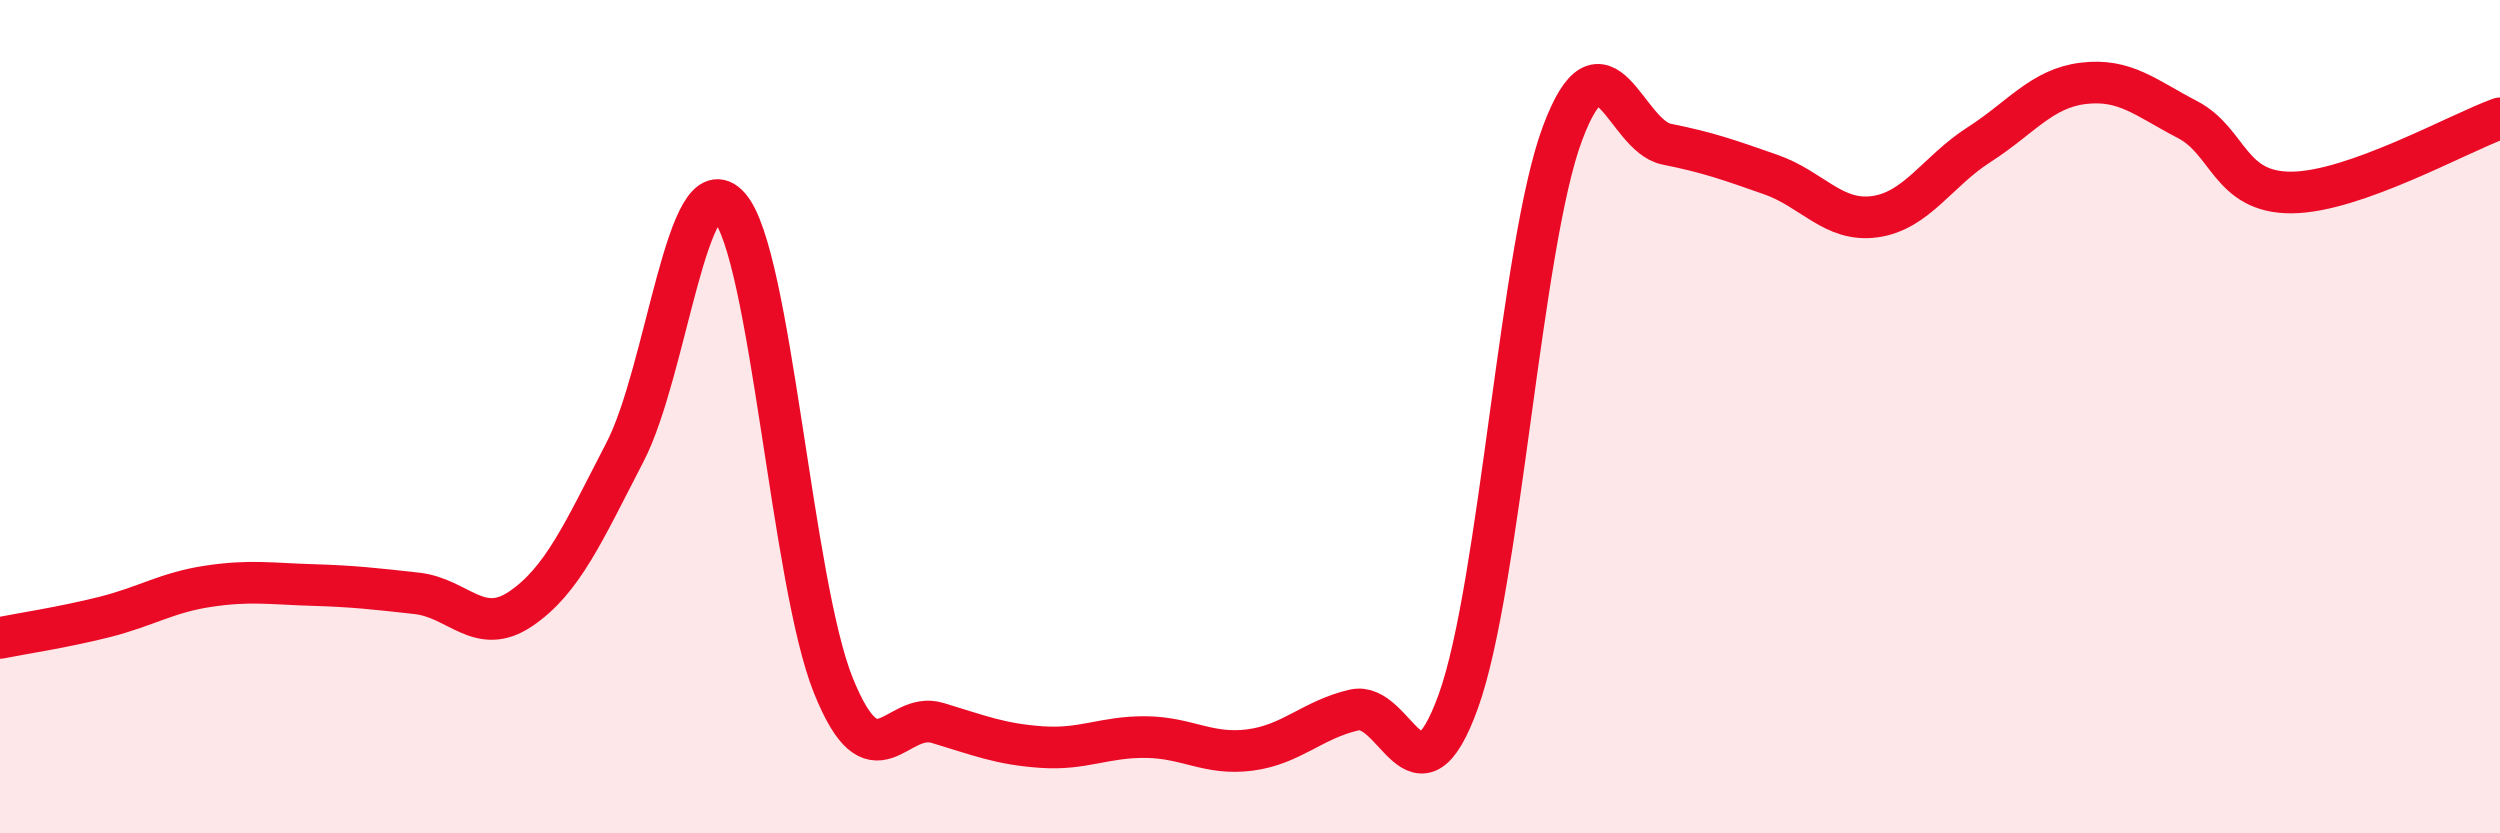
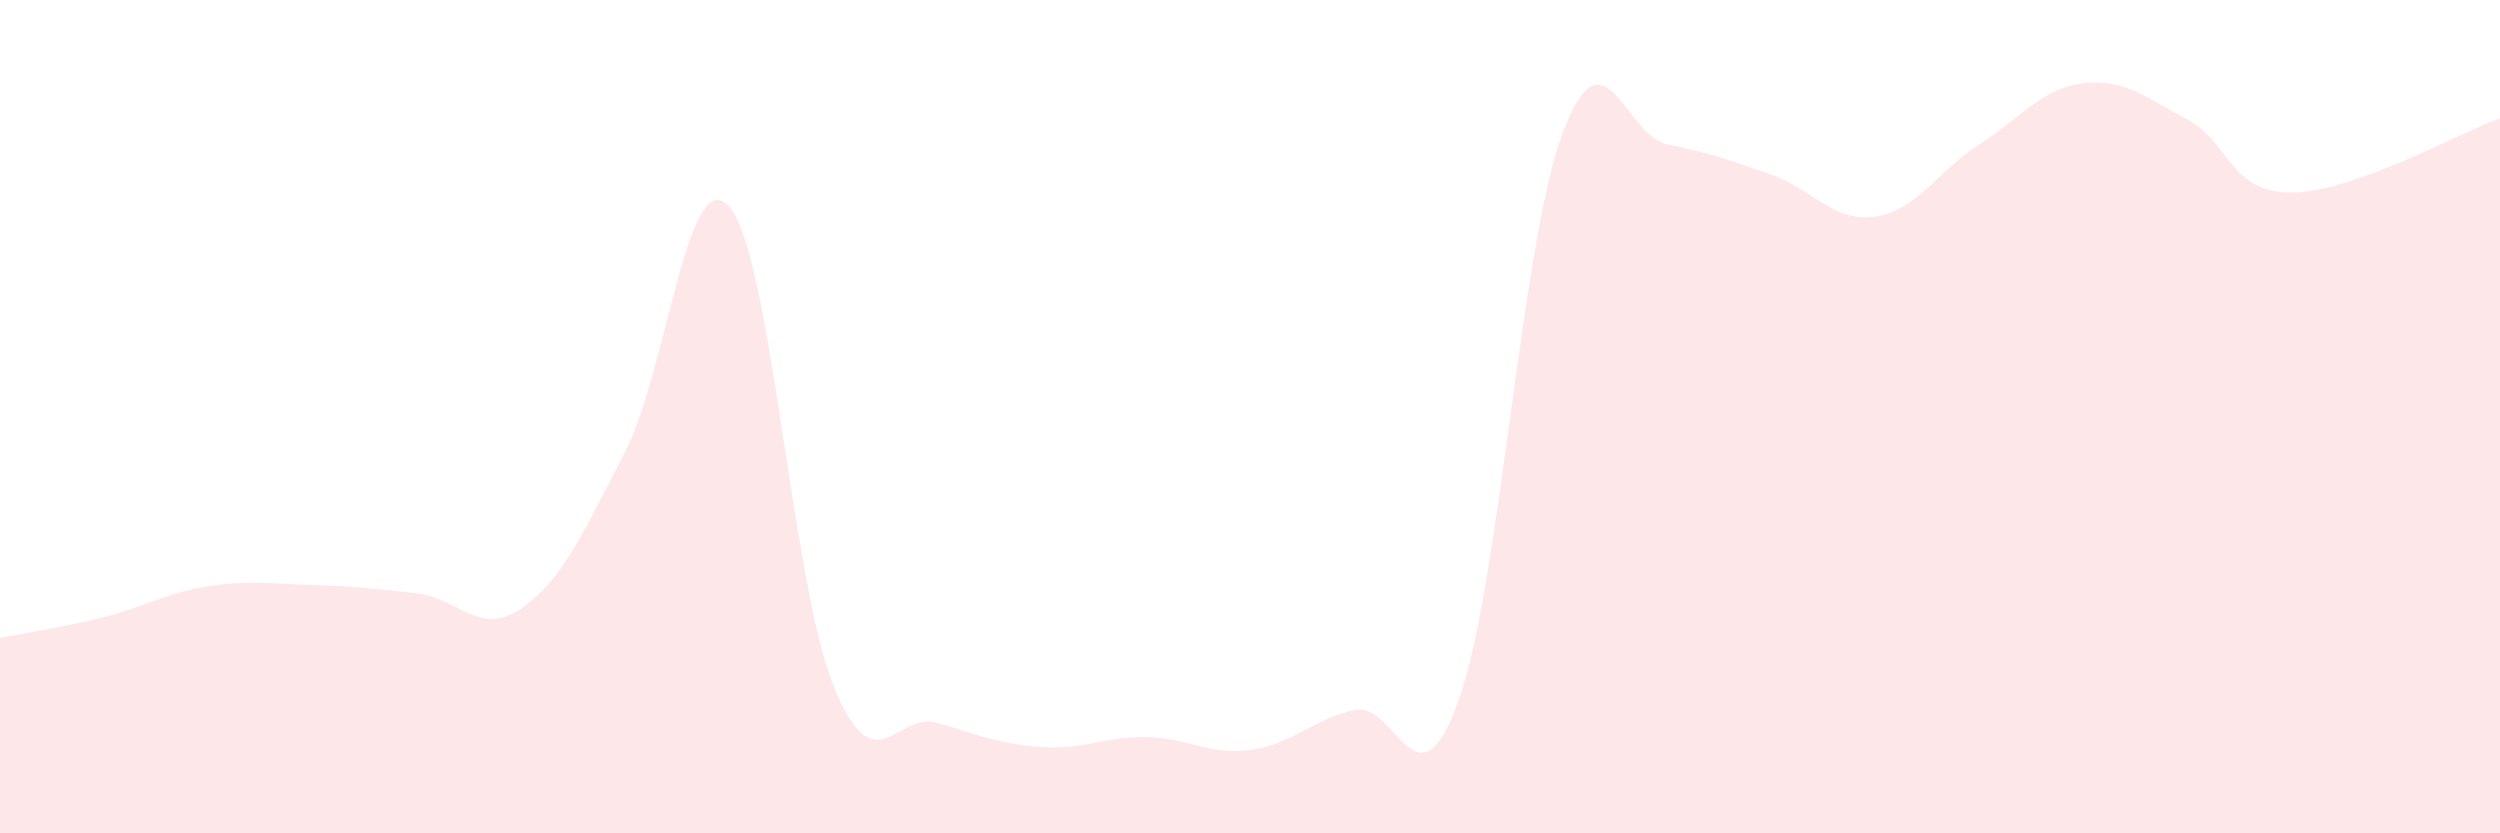
<svg xmlns="http://www.w3.org/2000/svg" width="60" height="20" viewBox="0 0 60 20">
  <path d="M 0,15.31 C 0.5,15.21 1.5,15.06 2.5,14.81 C 3.5,14.56 4,14.22 5,14.07 C 6,13.92 6.5,14.01 7.5,14.04 C 8.5,14.07 9,14.13 10,14.24 C 11,14.35 11.5,15.29 12.5,14.61 C 13.5,13.93 14,12.78 15,10.85 C 16,8.92 16.5,3.84 17.5,4.96 C 18.5,6.08 19,13.97 20,16.45 C 21,18.93 21.5,17.05 22.5,17.35 C 23.5,17.65 24,17.86 25,17.93 C 26,18 26.5,17.68 27.5,17.69 C 28.5,17.7 29,18.13 30,18 C 31,17.87 31.5,17.27 32.5,17.04 C 33.5,16.81 34,19.6 35,16.83 C 36,14.06 36.5,5.87 37.5,3.2 C 38.5,0.53 39,3.26 40,3.46 C 41,3.66 41.5,3.84 42.5,4.19 C 43.5,4.54 44,5.34 45,5.2 C 46,5.06 46.5,4.11 47.5,3.47 C 48.5,2.83 49,2.12 50,2 C 51,1.88 51.5,2.35 52.5,2.87 C 53.5,3.39 53.5,4.63 55,4.62 C 56.5,4.61 59,3.2 60,2.84L60 20L0 20Z" fill="#EB0A25" opacity="0.1" stroke-linecap="round" stroke-linejoin="round" />
-   <path d="M 0,15.31 C 0.5,15.21 1.5,15.06 2.5,14.81 C 3.5,14.56 4,14.22 5,14.07 C 6,13.92 6.5,14.01 7.5,14.04 C 8.5,14.07 9,14.13 10,14.24 C 11,14.35 11.5,15.29 12.5,14.61 C 13.5,13.93 14,12.78 15,10.85 C 16,8.92 16.5,3.84 17.5,4.96 C 18.5,6.08 19,13.97 20,16.45 C 21,18.93 21.5,17.05 22.5,17.35 C 23.5,17.65 24,17.86 25,17.93 C 26,18 26.5,17.68 27.5,17.69 C 28.5,17.7 29,18.13 30,18 C 31,17.87 31.5,17.27 32.5,17.04 C 33.5,16.81 34,19.6 35,16.83 C 36,14.06 36.5,5.87 37.5,3.2 C 38.5,0.53 39,3.26 40,3.46 C 41,3.66 41.5,3.84 42.5,4.19 C 43.5,4.54 44,5.34 45,5.2 C 46,5.06 46.5,4.11 47.5,3.47 C 48.5,2.83 49,2.12 50,2 C 51,1.88 51.5,2.35 52.5,2.87 C 53.5,3.39 53.5,4.63 55,4.62 C 56.5,4.61 59,3.2 60,2.84" stroke="#EB0A25" stroke-width="1" fill="none" stroke-linecap="round" stroke-linejoin="round" />
</svg>